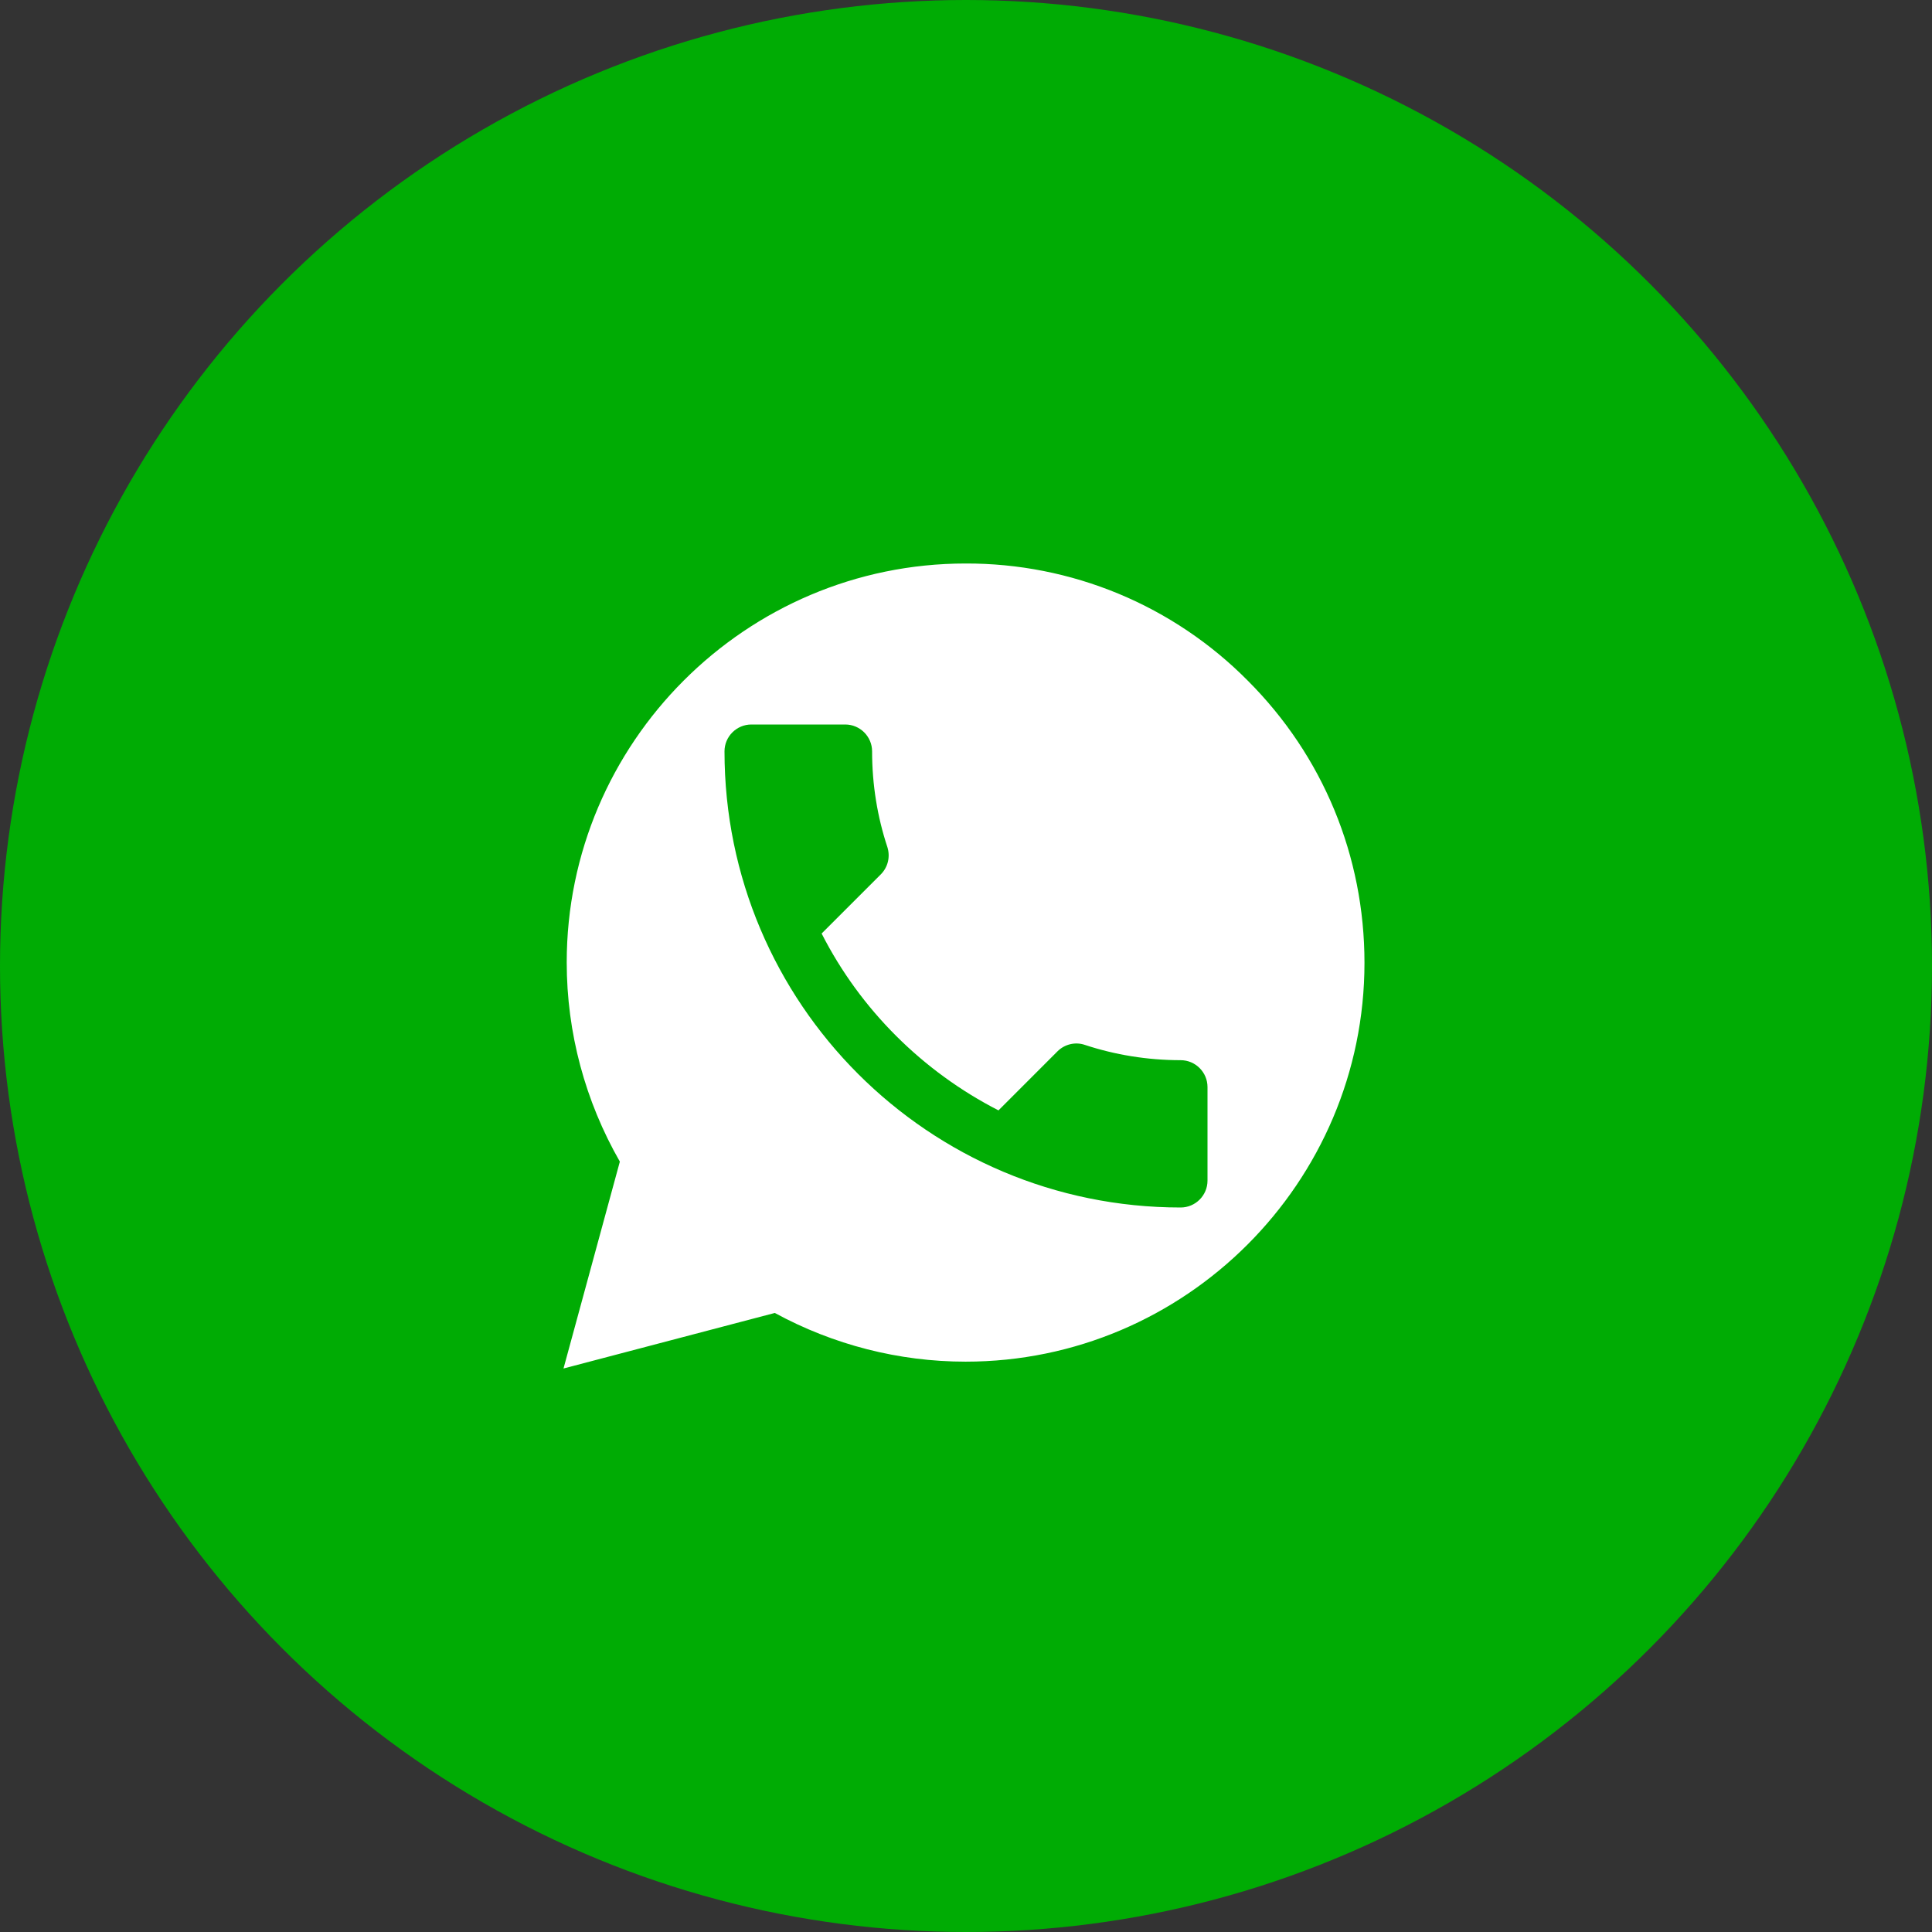
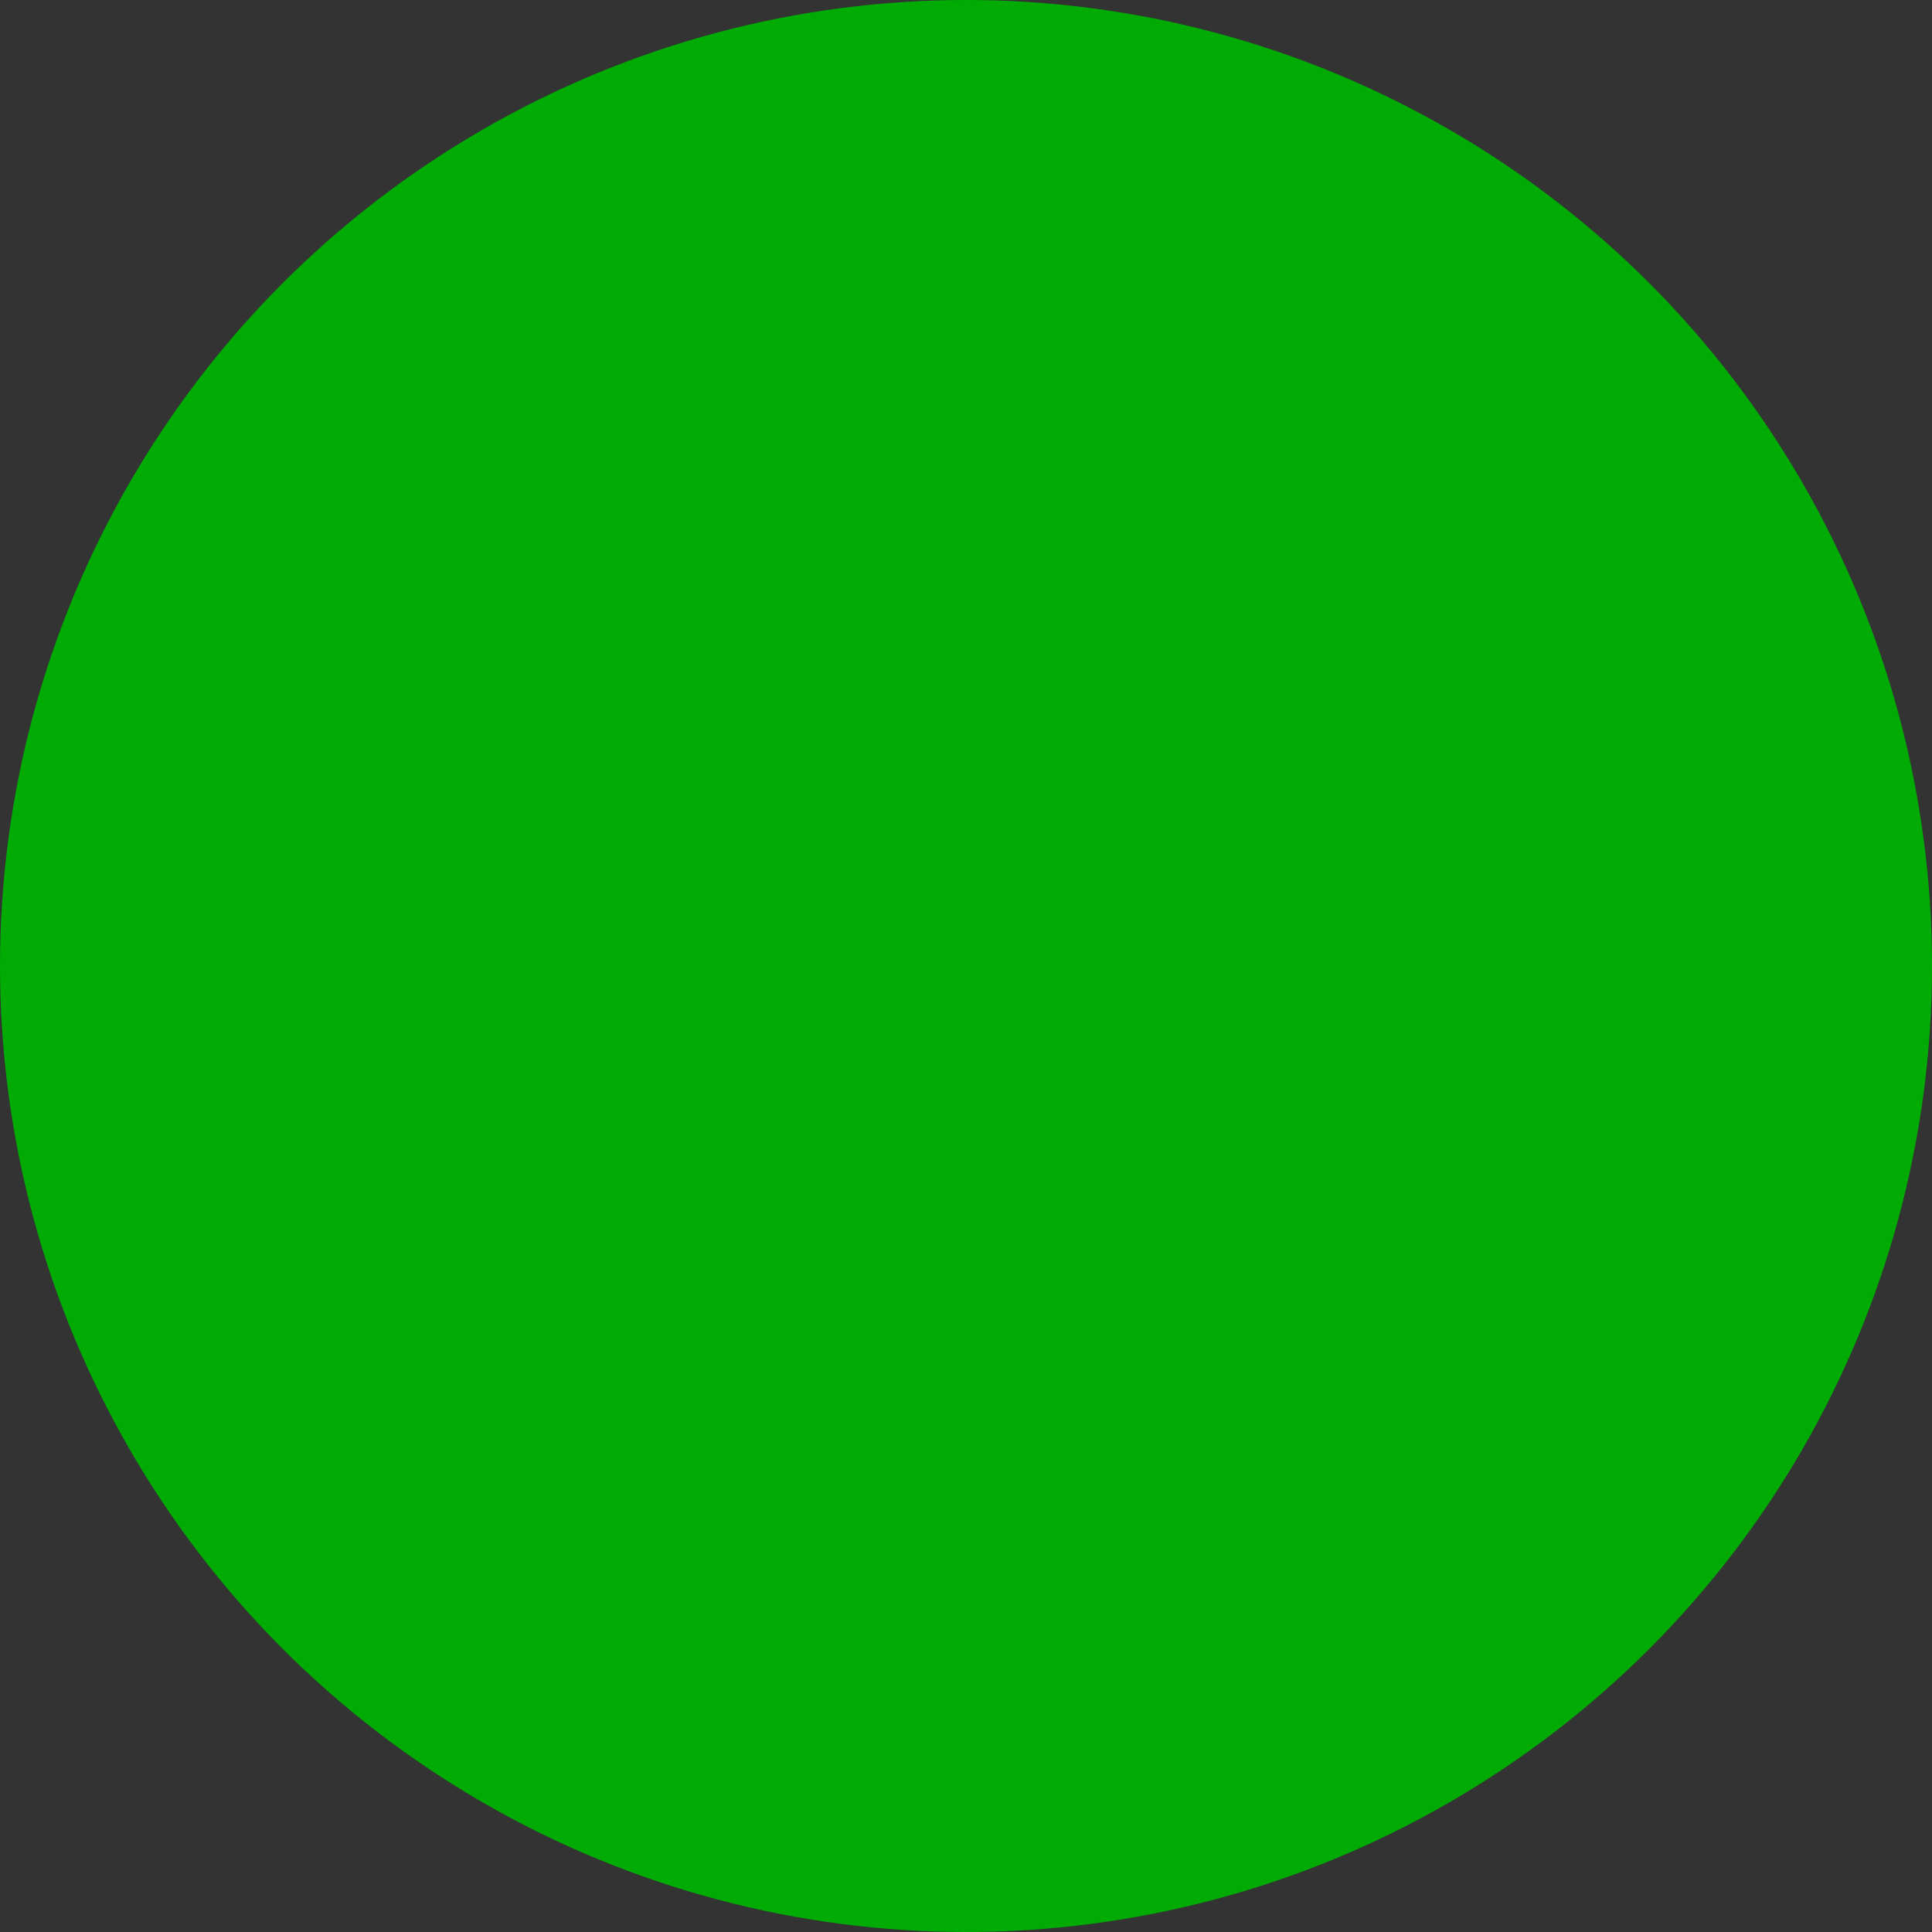
<svg xmlns="http://www.w3.org/2000/svg" width="48" height="48" viewBox="0 0 48 48" fill="none">
  <rect x="0" y="0" width="48" height="48" fill="#333333" stroke="none" />
  <circle cx="24" cy="24" r="24" fill="#00AC04" />
-   <path d="M31 16.91C30.083 15.984 28.991 15.25 27.788 14.75C26.584 14.251 25.293 13.996 23.99 14C18.53 14 14.08 18.45 14.08 23.91C14.08 25.66 14.54 27.36 15.4 28.86L14 34L19.25 32.62C20.7 33.41 22.33 33.83 23.99 33.83C29.45 33.83 33.9 29.38 33.9 23.92C33.9 21.27 32.87 18.78 31 16.91ZM28.51 25.99C28.26 25.87 27.04 25.27 26.82 25.18C26.59 25.1 26.43 25.06 26.26 25.3C26.09 25.55 25.62 26.11 25.48 26.27C25.34 26.44 25.19 26.46 24.94 26.33C24.69 26.21 23.89 25.94 22.95 25.1C22.21 24.44 21.72 23.63 21.57 23.38C21.43 23.13 21.55 23 21.68 22.87C21.79 22.76 21.93 22.58 22.05 22.44C22.17 22.3 22.22 22.19 22.3 22.03C22.38 21.86 22.34 21.72 22.28 21.6C22.22 21.48 21.72 20.26 21.52 19.76C21.32 19.28 21.11 19.34 20.96 19.33H20.48C20.31 19.33 20.05 19.39 19.82 19.64C19.6 19.89 18.96 20.49 18.96 21.71C18.96 22.93 19.85 24.11 19.97 24.27C20.09 24.44 21.72 26.94 24.2 28.01C24.79 28.27 25.25 28.42 25.61 28.53C26.2 28.72 26.74 28.69 27.17 28.63C27.65 28.56 28.64 28.03 28.84 27.45C29.05 26.87 29.05 26.38 28.98 26.27C28.91 26.16 28.76 26.11 28.51 25.99Z" fill="white" />
-   <path d="M20.413 23.193C21.373 25.08 22.92 26.62 24.807 27.587L26.273 26.12C26.453 25.94 26.72 25.88 26.953 25.96C27.7 26.207 28.507 26.34 29.333 26.34C29.7 26.34 30 26.64 30 27.007V29.333C30 29.7 29.7 30 29.333 30C23.073 30 18 24.927 18 18.667C18 18.3 18.3 18 18.667 18H21C21.367 18 21.667 18.3 21.667 18.667C21.667 19.5 21.8 20.3 22.047 21.047C22.12 21.28 22.067 21.54 21.88 21.727L20.413 23.193Z" fill="#00AC04" />
</svg>